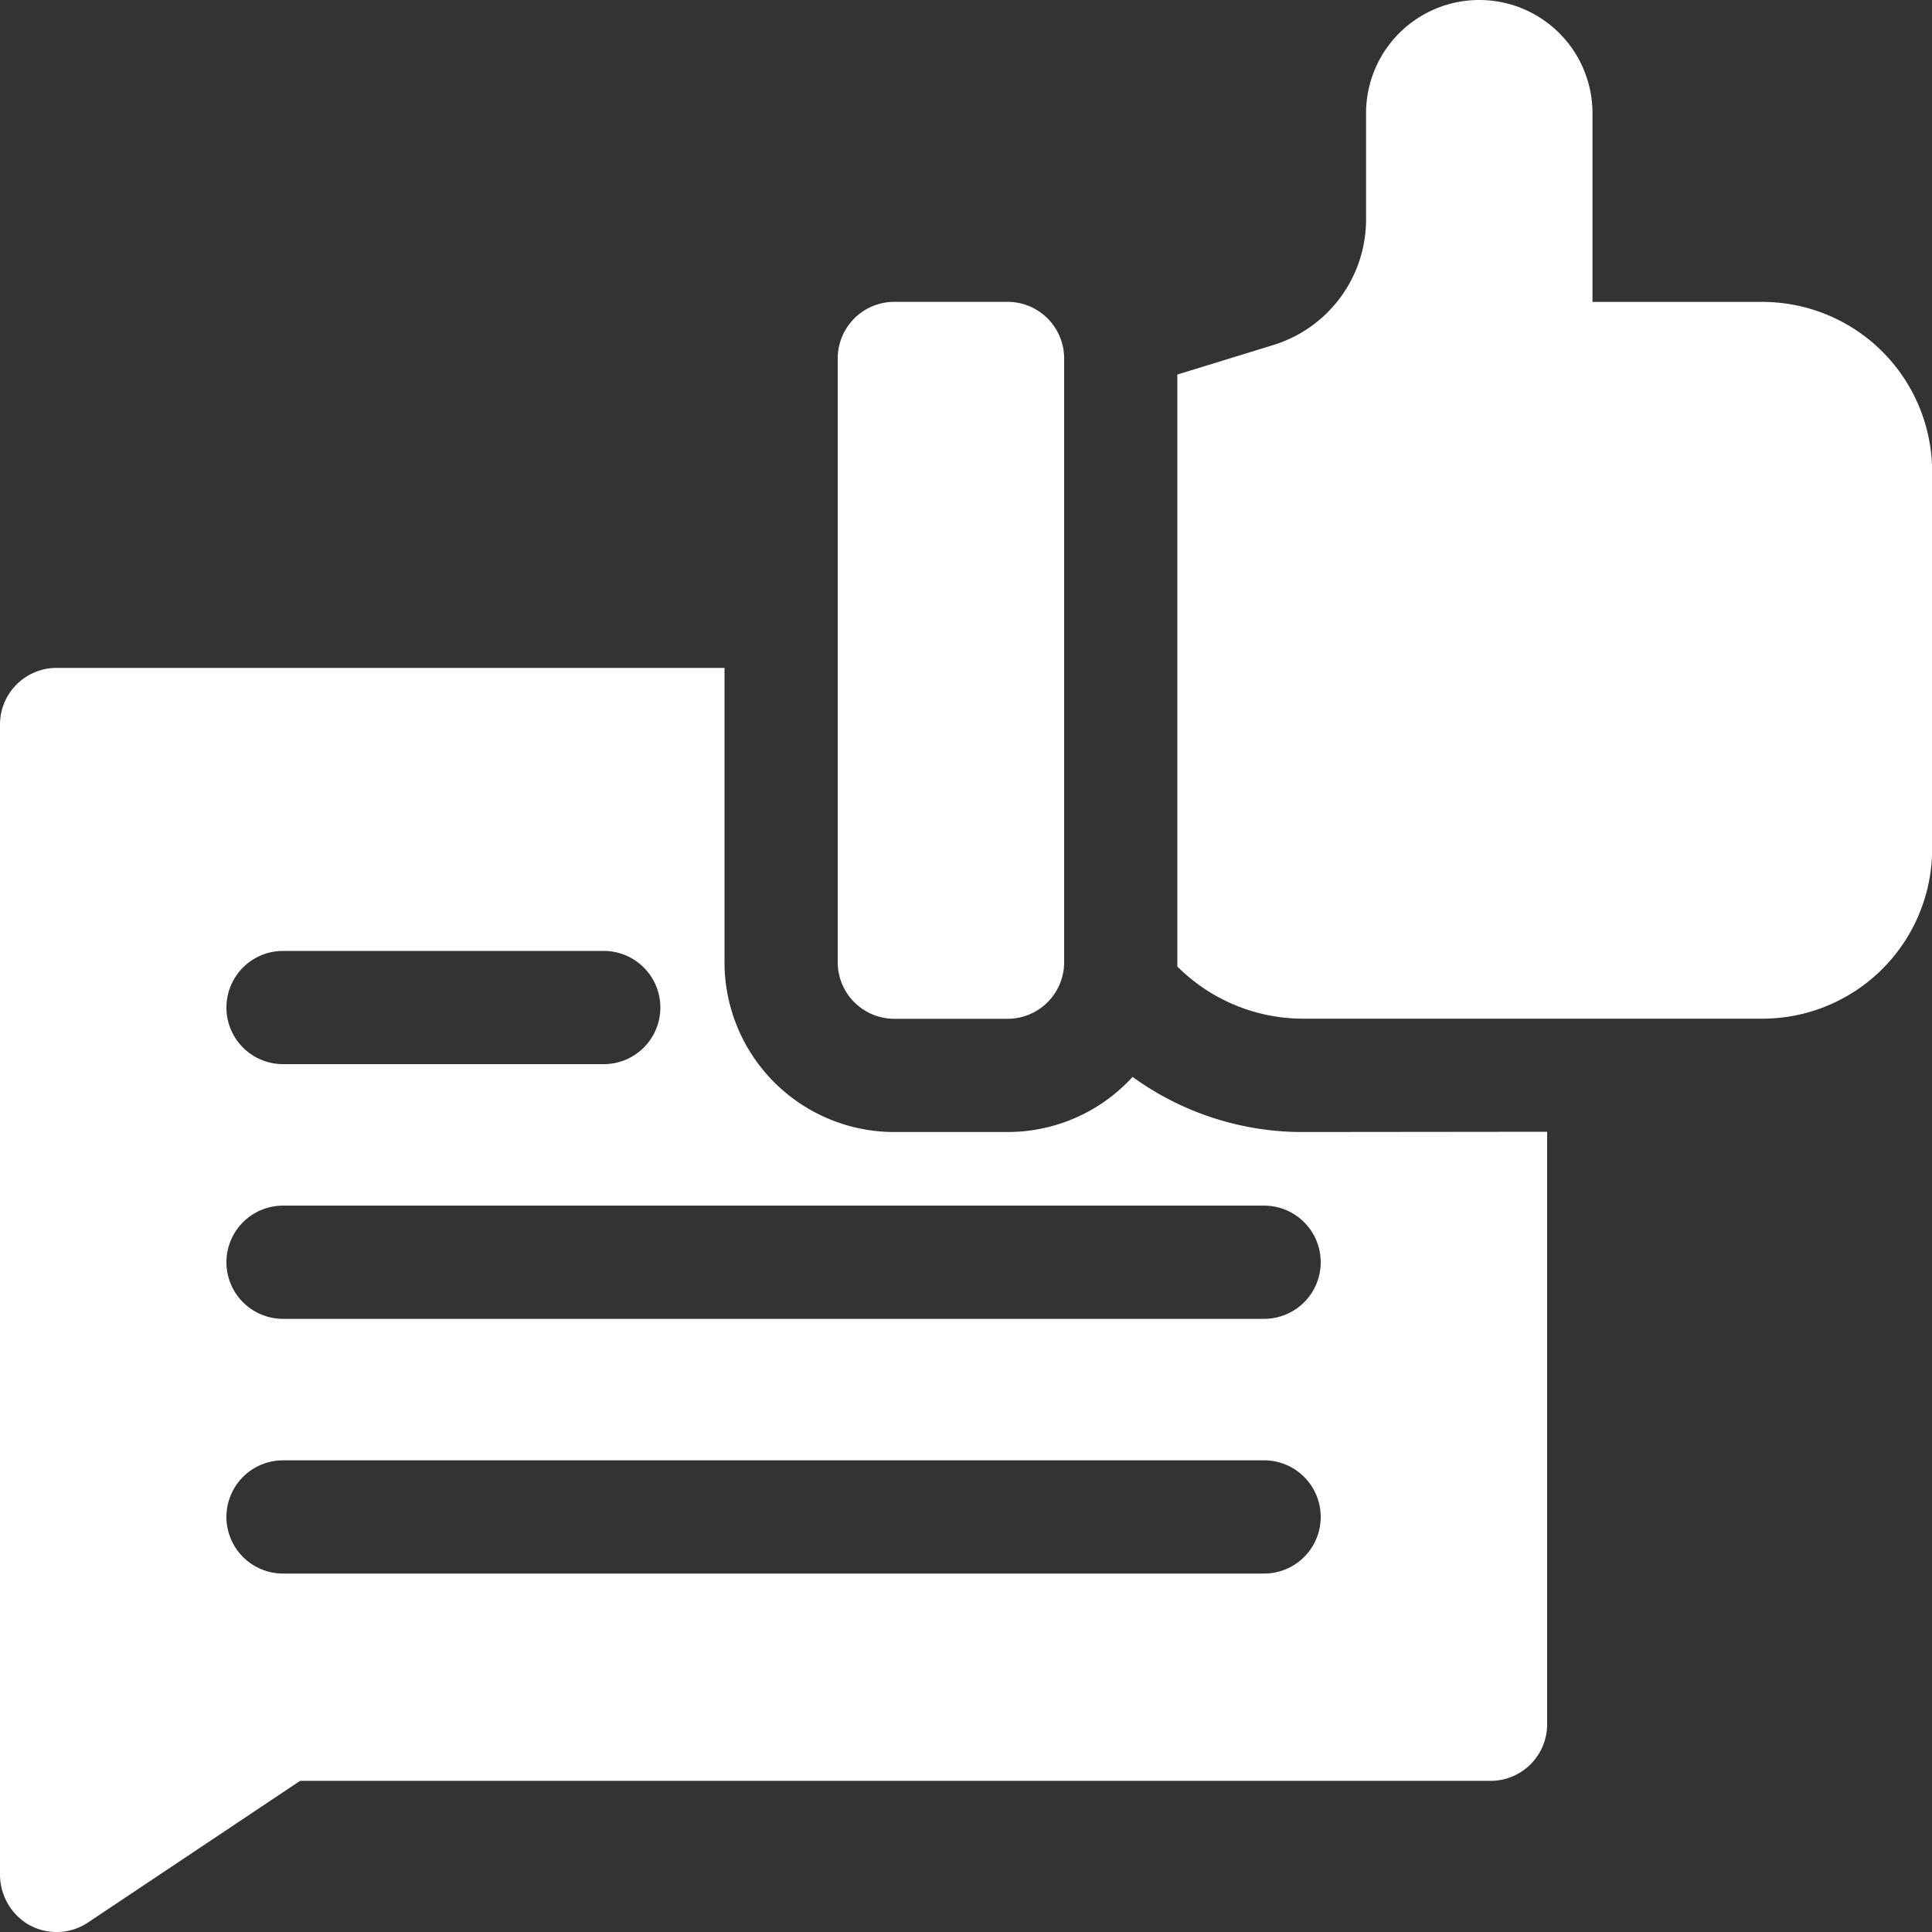
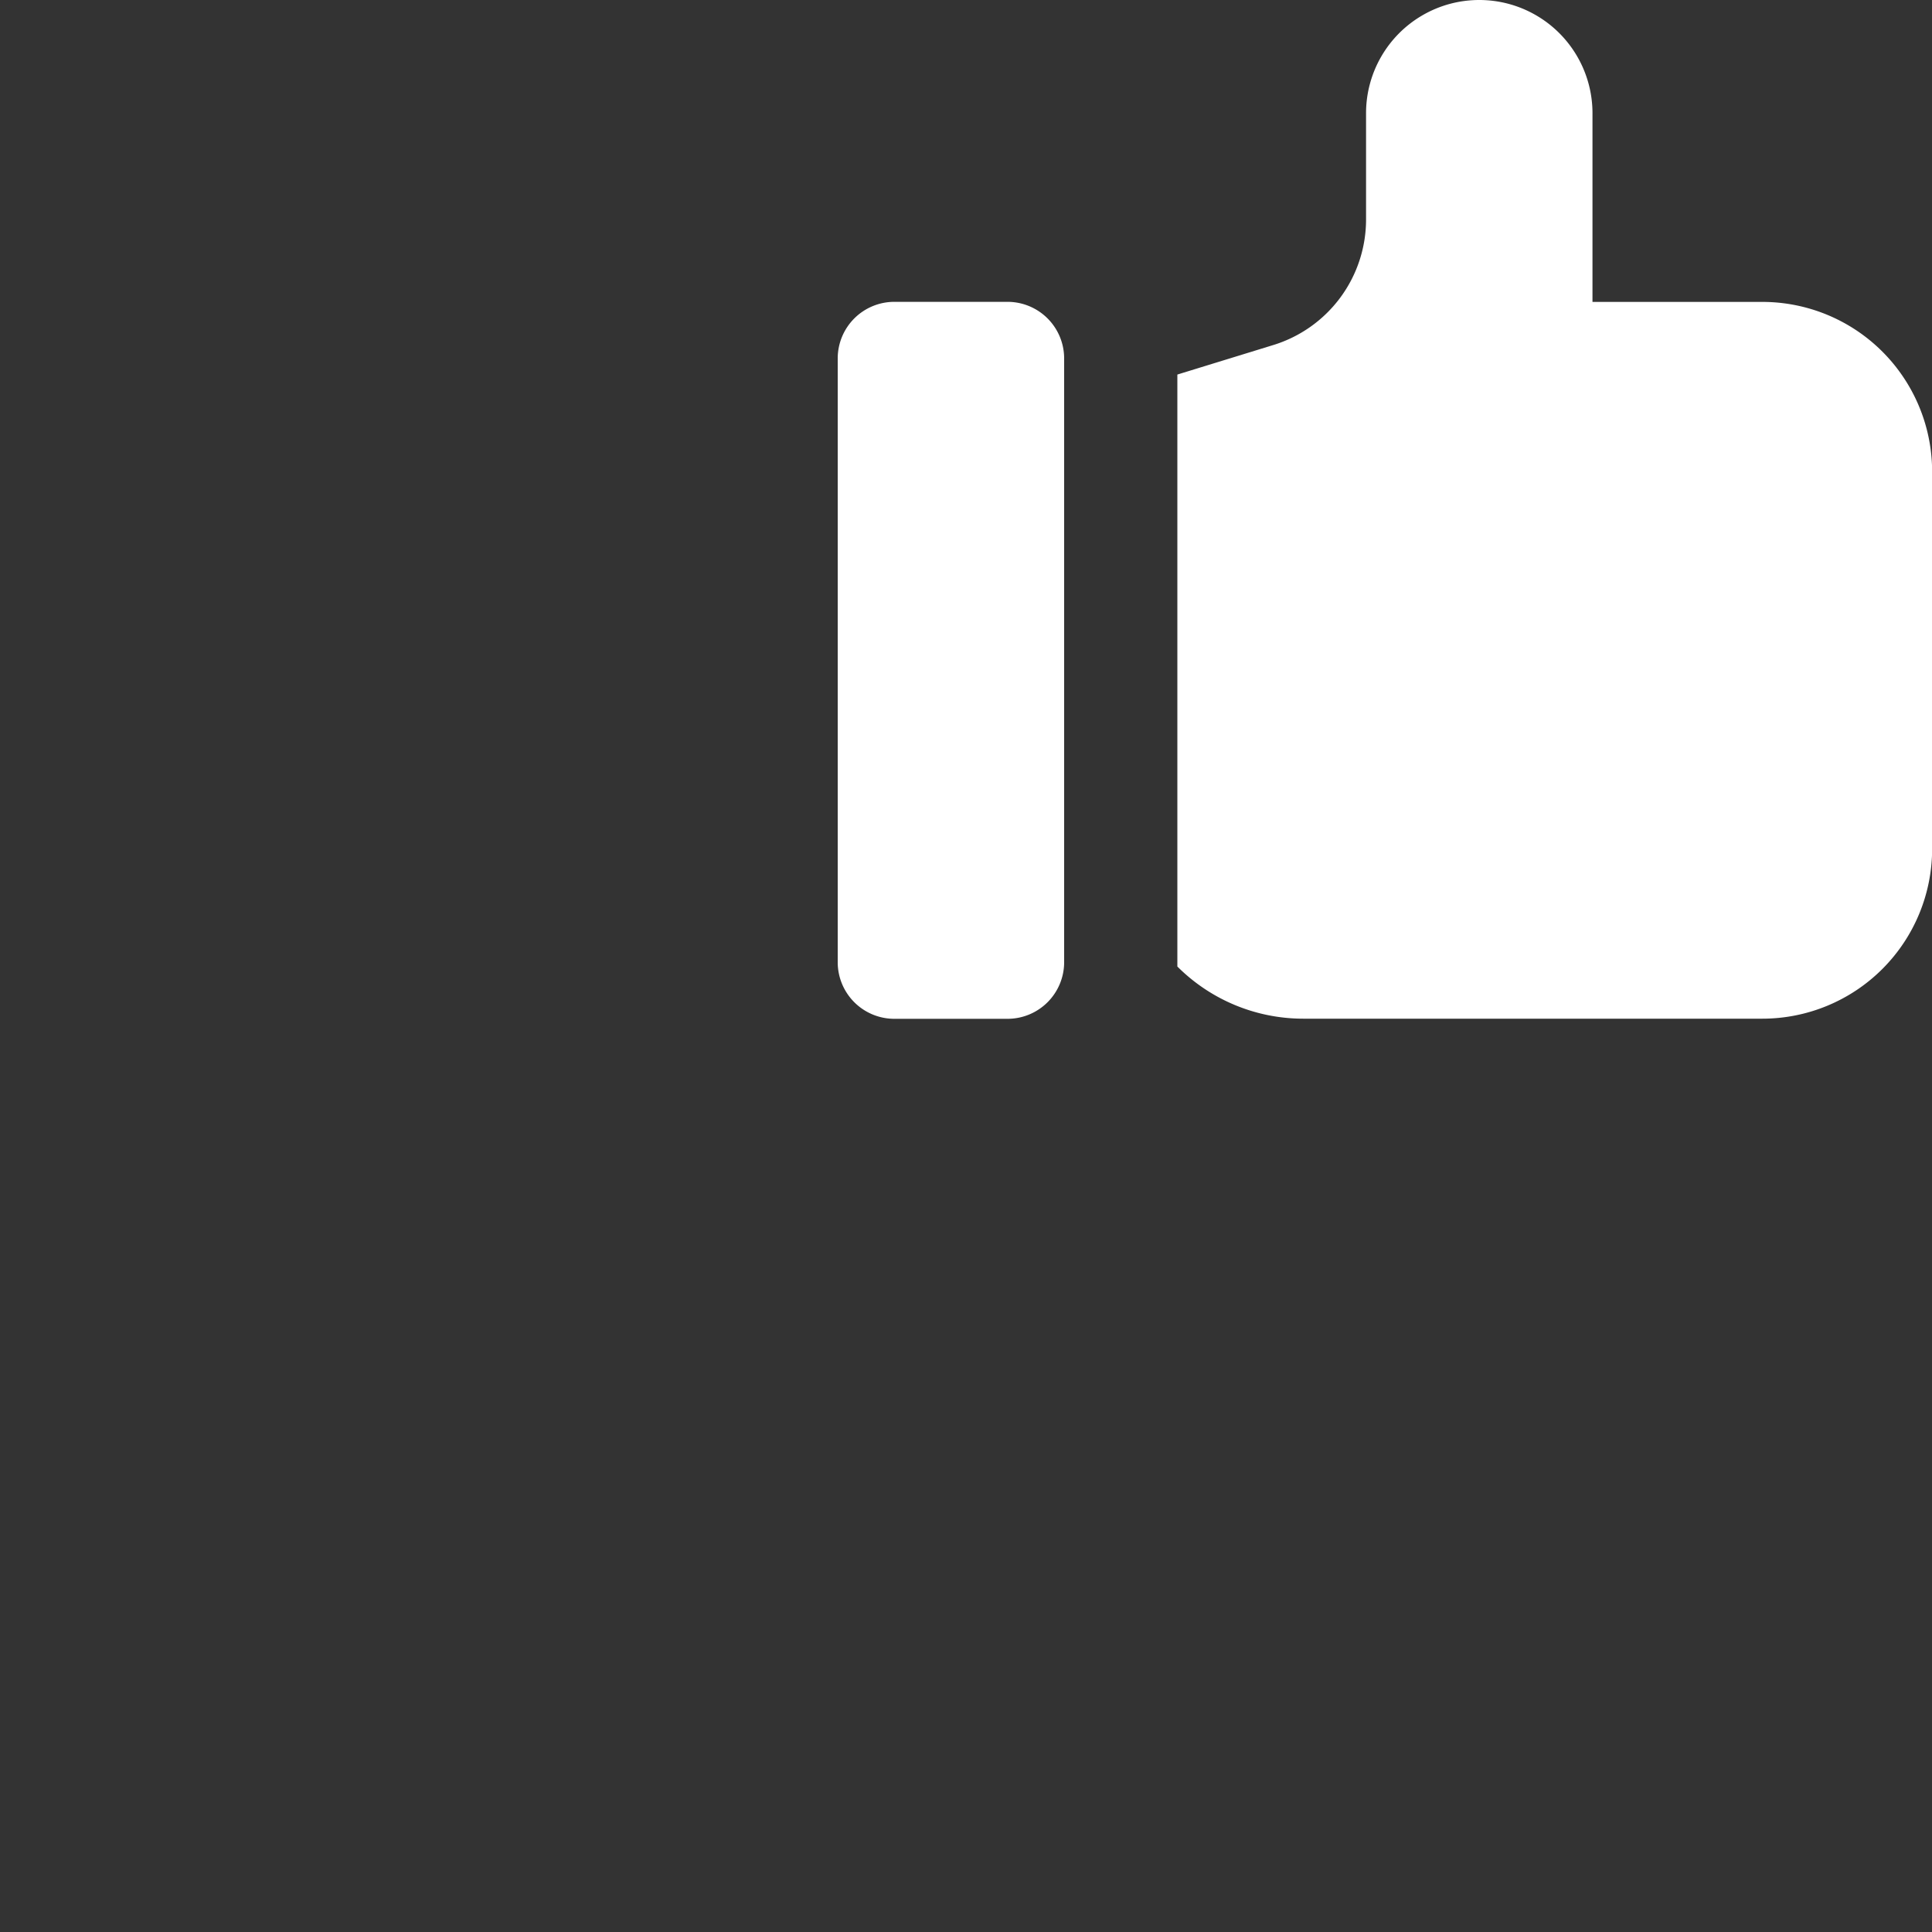
<svg xmlns="http://www.w3.org/2000/svg" id="comment" width="30" height="30" viewBox="0 0 30 30">
  <rect x="0" y="0" width="30" height="30" fill="#333333" stroke="none" />
  <path id="Path_3435" data-name="Path 3435" d="M321.054,4.688h-2.636V1.758a1.758,1.758,0,0,0-3.516,0V3.4a2.04,2.04,0,0,1-1.448,1.96l-1.482.456v9.123c0,.023,0,.046,0,.069a2.764,2.764,0,0,0,1.954.81h7.129a2.637,2.637,0,0,0,2.637-2.637V7.324A2.637,2.637,0,0,0,321.054,4.688Z" transform="translate(-293.69 0)" fill="#fff" />
  <path id="Path_3436" data-name="Path 3436" d="M224.637,91.133h-1.758a.879.879,0,0,1-.879-.879V80.879a.879.879,0,0,1,.879-.879h1.758a.879.879,0,0,1,.879.879v9.375A.879.879,0,0,1,224.637,91.133Z" transform="translate(-208.992 -75.313)" fill="#fff" />
-   <path id="Path_3437" data-name="Path 3437" d="M20.234,184.207a4.488,4.488,0,0,1-2.647-.856,2.63,2.63,0,0,1-1.942.856H13.887a2.637,2.637,0,0,1-2.637-2.637V177H.879a.879.879,0,0,0-.879.879v17.844a.907.907,0,0,0,.41.771.879.879,0,0,0,.956-.012l3.294-2.2H23.145a.879.879,0,0,0,.879-.879v-9.2ZM4.395,181.395h4.98a.879.879,0,0,1,0,1.758H4.395a.879.879,0,0,1,0-1.758Zm15.234,9.668H4.395a.879.879,0,0,1,0-1.758H19.629a.879.879,0,0,1,0,1.758Zm0-3.955H4.395a.879.879,0,0,1,0-1.758H19.629a.879.879,0,0,1,0,1.758Z" transform="translate(0 -166.629)" fill="#fff" />
</svg>